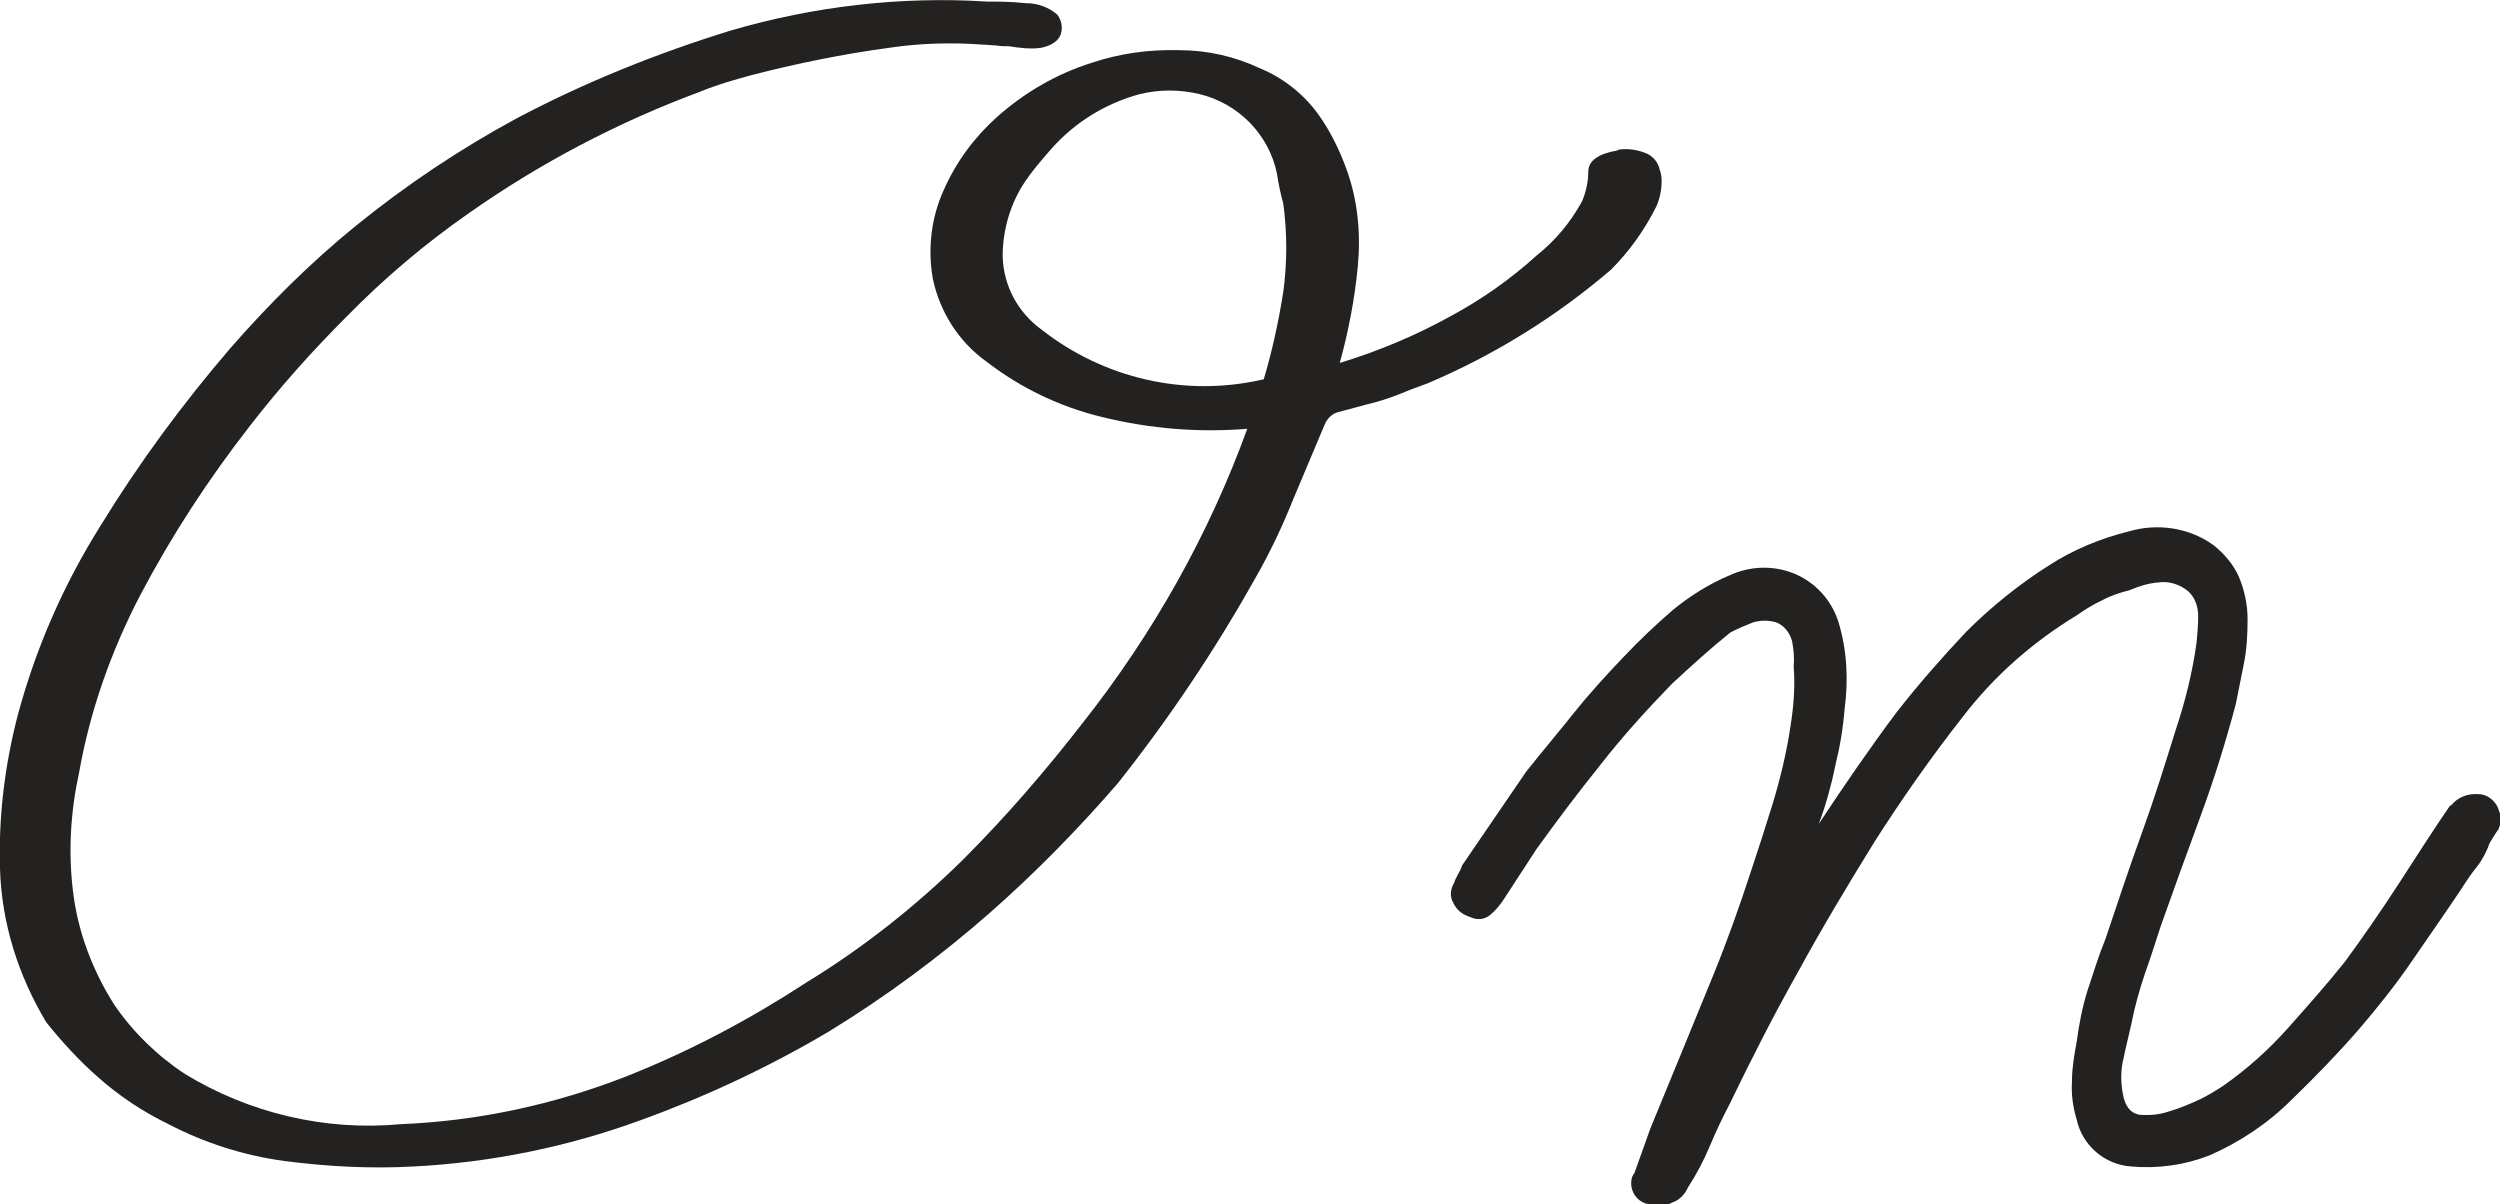
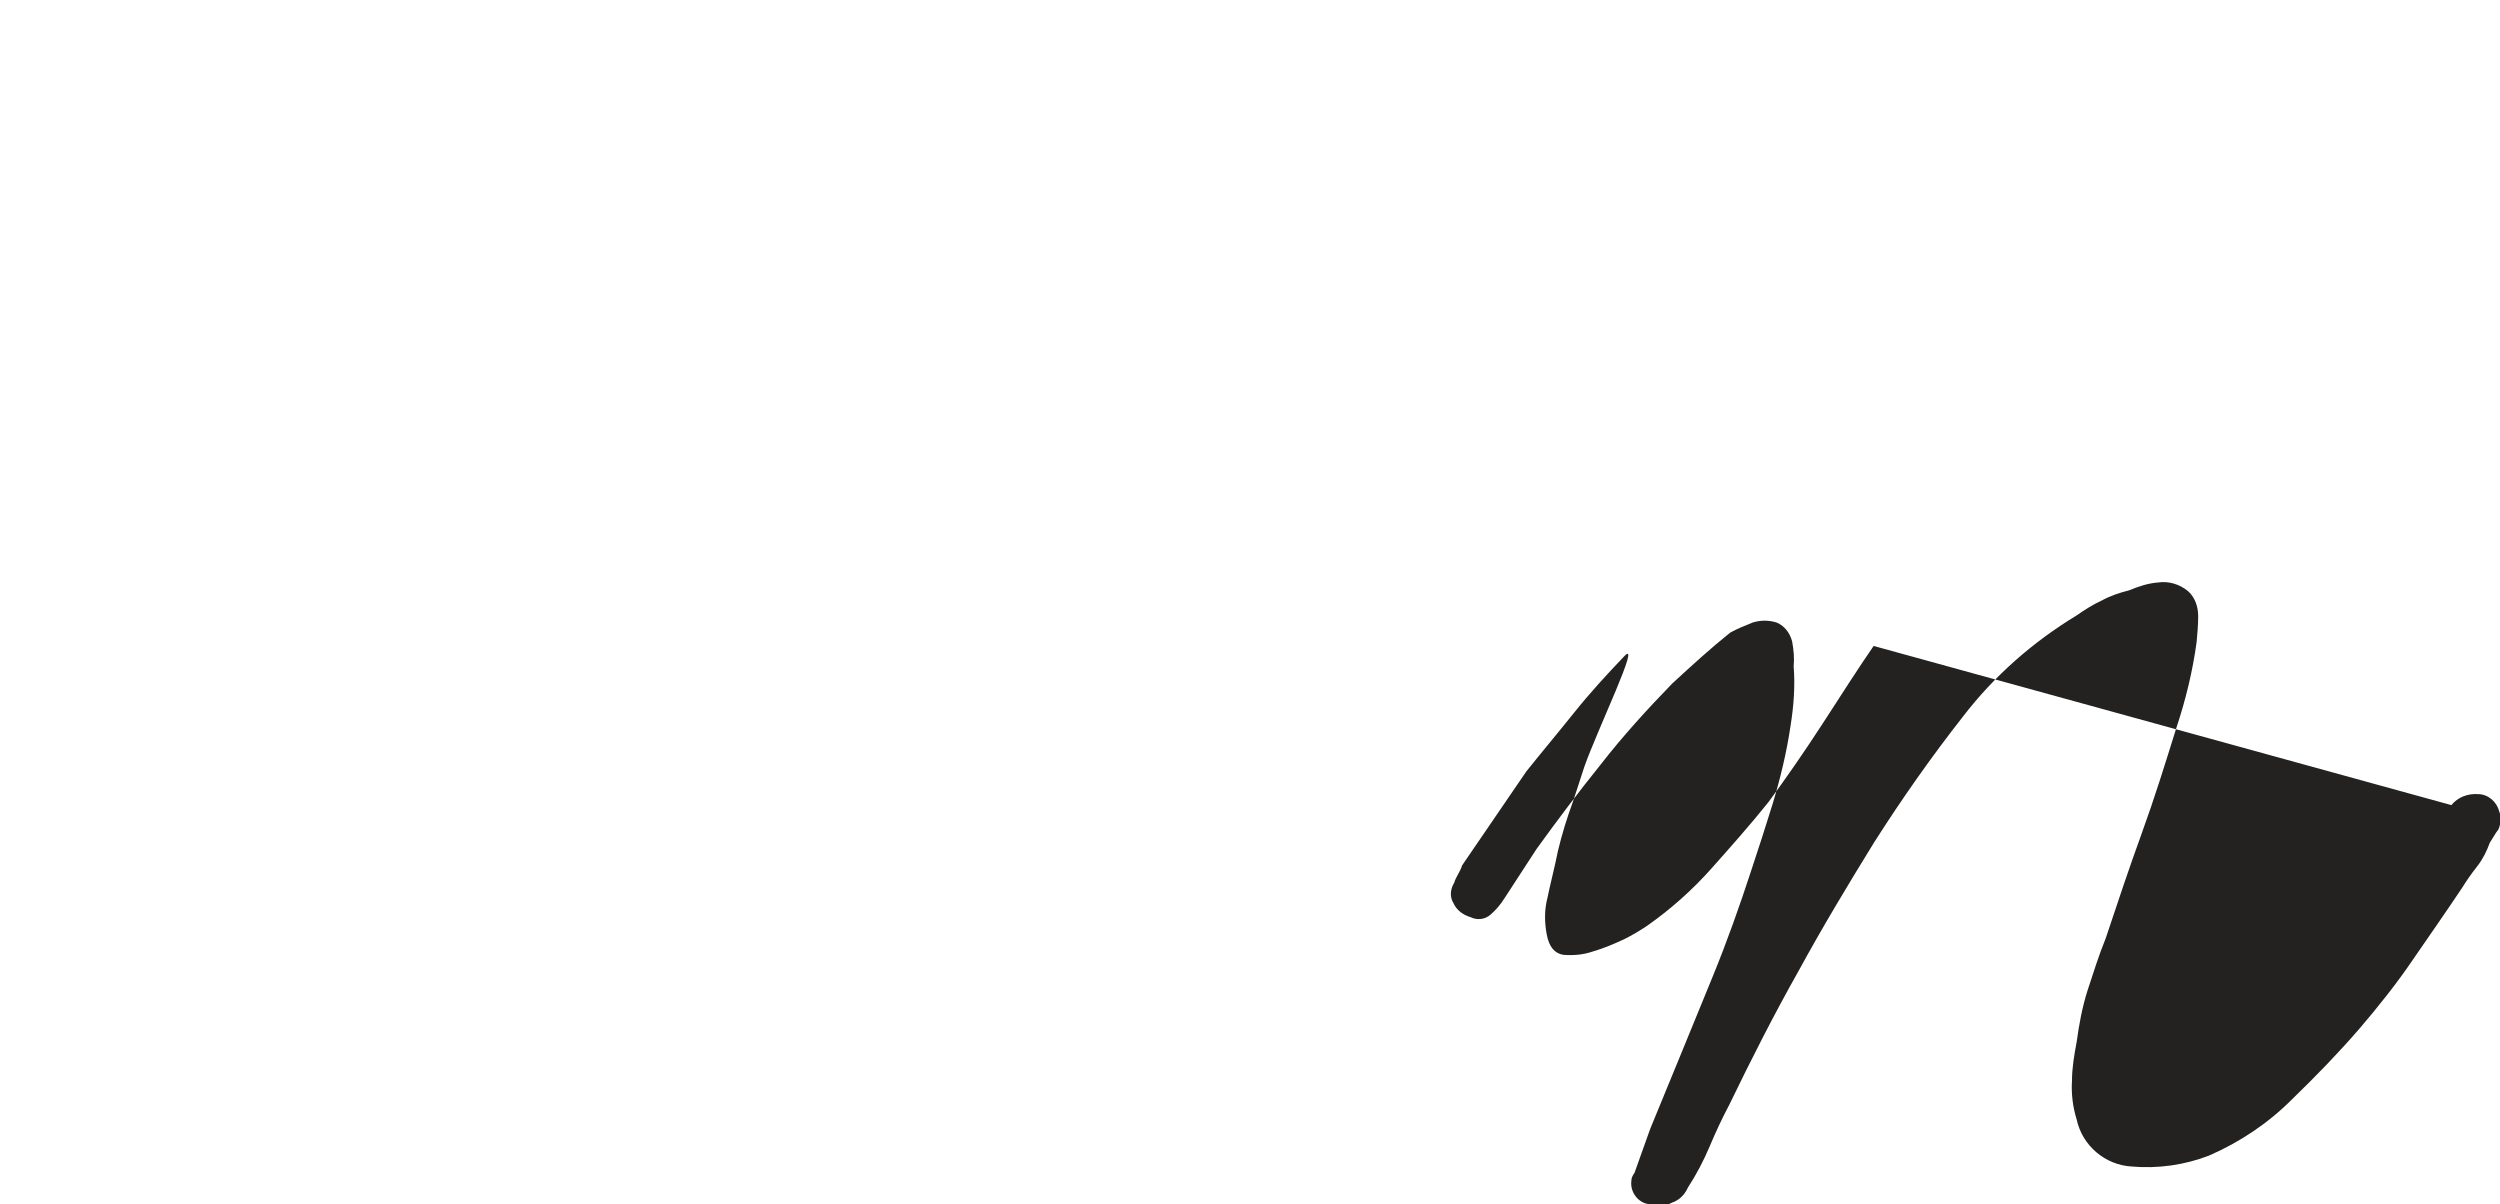
<svg xmlns="http://www.w3.org/2000/svg" id="_レイヤー_2" viewBox="0 0 31.89 15.36">
  <defs>
    <style>.cls-1{fill:#242221;}</style>
  </defs>
  <g id="_レイヤー_1-2">
    <g id="_グループ_29">
-       <path id="_パス_771" class="cls-1" d="m20.64,1.91c.13-.02.25,0,.37.05.08.04.14.11.16.2.03.08.03.16.02.25-.01.08-.03.15-.06.22-.15.3-.34.57-.58.81-.7.6-1.49,1.09-2.34,1.45-.14.05-.27.1-.39.15-.13.05-.26.09-.39.12l-.37.1c-.07.02-.13.08-.16.15l-.4.95c-.14.35-.3.69-.49,1.02-.51.91-1.1,1.79-1.75,2.61-.51.59-1.06,1.15-1.64,1.66-.64.56-1.33,1.07-2.05,1.51-.76.45-1.57.83-2.4,1.13-.93.34-1.91.54-2.9.59-.55.03-1.1,0-1.64-.07-.52-.07-1.02-.23-1.48-.47-.33-.16-.63-.36-.9-.6-.24-.21-.46-.45-.66-.7C.23,12.44.02,11.77,0,11.08c-.02-.66.06-1.32.23-1.97.23-.85.58-1.65,1.05-2.4.49-.8,1.05-1.56,1.66-2.27.49-.56,1.02-1.09,1.6-1.56.64-.52,1.33-.98,2.05-1.37.87-.46,1.79-.83,2.73-1.12C10.38.08,11.49-.05,12.59.02c.14,0,.3,0,.49.02.15,0,.3.05.41.15.05.07.07.16.04.25-.03.08-.11.14-.25.17-.14.02-.28,0-.41-.02-.06,0-.11,0-.16-.01-.05,0-.11-.01-.16-.01-.4-.03-.81-.02-1.21.04-.59.08-1.18.2-1.76.35-.22.06-.43.12-.65.21-1.05.39-2.04.91-2.95,1.55-.56.39-1.08.83-1.56,1.32-.44.44-.85.9-1.23,1.39-.53.68-1,1.4-1.4,2.16-.37.71-.64,1.47-.78,2.26-.11.5-.14,1.01-.08,1.51.06.52.25,1.02.53,1.46.24.35.55.65.9.88.82.5,1.79.73,2.75.64.99-.04,1.96-.25,2.88-.61.81-.32,1.58-.73,2.3-1.2.72-.44,1.39-.97,1.99-1.56.55-.55,1.06-1.14,1.54-1.76.89-1.13,1.6-2.39,2.09-3.74-.62.05-1.24,0-1.85-.15-.54-.13-1.04-.37-1.48-.71-.35-.25-.59-.63-.68-1.05-.07-.39-.02-.79.14-1.14.16-.36.39-.67.68-.93.35-.31.76-.55,1.21-.69.36-.12.73-.17,1.11-.16.36,0,.71.08,1.03.23.29.12.55.32.74.58.16.22.28.47.37.72.14.39.18.81.14,1.23-.04.42-.12.83-.23,1.23.49-.15.97-.35,1.42-.6.39-.21.76-.47,1.09-.77.24-.19.43-.42.58-.69.05-.12.08-.25.08-.38,0-.14.13-.23.37-.27Zm-4.52,2.93c.11-.37.19-.74.25-1.12.05-.37.05-.75,0-1.12-.03-.11-.06-.24-.08-.38-.1-.5-.49-.9-.99-1.02-.25-.06-.51-.06-.76,0-.44.12-.83.36-1.13.7-.14.16-.25.29-.33.41-.19.28-.29.62-.29.96.01.37.19.71.49.93.8.63,1.84.87,2.83.64h0Z" />
-       <path id="_パス_772" class="cls-1" d="m31.27,10.27c.08-.1.21-.15.34-.14.13,0,.24.1.27.22.03.07.02.16-.01.23-.04.05-.07.11-.11.17-.04.11-.09.21-.16.3-.08.1-.14.19-.19.27-.2.3-.41.6-.63.92-.21.31-.45.61-.69.89-.26.3-.55.6-.86.9-.3.3-.66.54-1.05.71-.31.12-.65.17-.99.14-.34-.02-.63-.27-.7-.6-.05-.16-.07-.33-.06-.49,0-.17.03-.34.06-.5.03-.22.07-.44.14-.66.07-.21.14-.44.23-.66.15-.45.3-.9.46-1.34s.3-.89.44-1.34c.12-.36.21-.73.26-1.1.01-.11.02-.22.02-.33,0-.12-.04-.24-.13-.32-.11-.09-.25-.13-.38-.11-.13.01-.25.05-.37.1-.12.03-.24.07-.35.13-.11.05-.22.12-.32.19-.56.34-1.05.77-1.45,1.29-.4.51-.78,1.05-1.13,1.6-.34.55-.67,1.1-.97,1.65-.31.55-.6,1.12-.88,1.7-.09.17-.17.34-.25.53-.08.19-.17.36-.28.53-.04.09-.11.16-.2.19-.09.05-.2.05-.3.02-.14-.02-.24-.16-.22-.3,0-.04.02-.07.04-.1l.2-.56c.27-.66.54-1.31.8-1.95.18-.44.34-.89.49-1.35.09-.27.18-.55.27-.84.1-.33.18-.66.23-1,.04-.25.06-.5.04-.76.01-.11,0-.21-.02-.32-.03-.11-.1-.2-.2-.24-.1-.03-.2-.03-.3,0-.1.04-.2.08-.29.13-.25.2-.49.42-.74.65-.32.33-.63.67-.91,1.03-.29.36-.56.72-.82,1.08l-.41.63c-.05.08-.11.15-.18.21-.07.06-.17.07-.25.03-.1-.03-.18-.09-.22-.18-.05-.08-.04-.18.01-.26.01-.04.03-.07.05-.11.02-.04.04-.07.05-.11l.82-1.2c.2-.25.41-.5.61-.75s.42-.49.64-.72c.2-.21.4-.4.62-.59.22-.18.46-.33.72-.44.26-.12.55-.13.81-.03.28.11.49.34.58.62.11.36.13.74.08,1.11-.02.25-.06.49-.12.73-.05.25-.12.5-.21.74.33-.5.66-.98.99-1.42.28-.36.58-.7.89-1.03.32-.32.68-.61,1.06-.85.31-.2.65-.34,1.01-.43.37-.11.77-.05,1.08.17.14.11.26.25.33.41.07.17.11.35.11.54,0,.19-.01.39-.05.58-.04.19-.07.36-.1.5-.13.49-.28.97-.45,1.43s-.34.93-.51,1.41c-.07.21-.13.41-.2.6-.07.21-.13.42-.17.63-.03.14-.07.29-.1.44-.04.15-.04.31-.01.47.03.16.1.24.21.26.13.01.25,0,.37-.04.14-.04.28-.1.41-.16.1-.05.2-.11.29-.17.3-.21.58-.46.82-.73.24-.27.49-.55.73-.85.22-.3.45-.63.69-1,.24-.37.45-.7.65-.99Z" />
+       <path id="_パス_772" class="cls-1" d="m31.27,10.27c.08-.1.21-.15.34-.14.13,0,.24.1.27.22.03.07.02.16-.01.23-.04.05-.07.11-.11.17-.04.11-.09.21-.16.3-.08.1-.14.19-.19.27-.2.3-.41.6-.63.92-.21.31-.45.61-.69.89-.26.3-.55.6-.86.9-.3.3-.66.54-1.05.71-.31.12-.65.17-.99.14-.34-.02-.63-.27-.7-.6-.05-.16-.07-.33-.06-.49,0-.17.03-.34.06-.5.03-.22.07-.44.14-.66.07-.21.14-.44.23-.66.15-.45.3-.9.46-1.34s.3-.89.44-1.34c.12-.36.21-.73.26-1.1.01-.11.02-.22.02-.33,0-.12-.04-.24-.13-.32-.11-.09-.25-.13-.38-.11-.13.01-.25.05-.37.1-.12.03-.24.07-.35.13-.11.05-.22.12-.32.19-.56.34-1.05.77-1.45,1.29-.4.51-.78,1.05-1.13,1.6-.34.55-.67,1.1-.97,1.65-.31.55-.6,1.12-.88,1.7-.09.17-.17.34-.25.53-.08.19-.17.36-.28.53-.04.09-.11.16-.2.19-.09.05-.2.05-.3.02-.14-.02-.24-.16-.22-.3,0-.04.02-.07.04-.1l.2-.56c.27-.66.54-1.31.8-1.95.18-.44.34-.89.49-1.35.09-.27.18-.55.27-.84.1-.33.18-.66.23-1,.04-.25.06-.5.04-.76.01-.11,0-.21-.02-.32-.03-.11-.1-.2-.2-.24-.1-.03-.2-.03-.3,0-.1.04-.2.08-.29.13-.25.2-.49.42-.74.65-.32.33-.63.67-.91,1.03-.29.36-.56.72-.82,1.08l-.41.63c-.05.08-.11.15-.18.21-.07.06-.17.07-.25.03-.1-.03-.18-.09-.22-.18-.05-.08-.04-.18.01-.26.01-.04.03-.07.05-.11.02-.04.04-.07.05-.11l.82-1.2c.2-.25.41-.5.61-.75s.42-.49.64-.72s-.34.93-.51,1.41c-.07.21-.13.41-.2.6-.07.21-.13.42-.17.63-.03.14-.07.29-.1.44-.04.15-.04.31-.01.47.03.16.1.24.21.26.13.01.25,0,.37-.04.14-.04.28-.1.41-.16.1-.05.2-.11.29-.17.3-.21.58-.46.82-.73.24-.27.49-.55.73-.85.22-.3.45-.63.69-1,.24-.37.45-.7.65-.99Z" />
    </g>
  </g>
</svg>